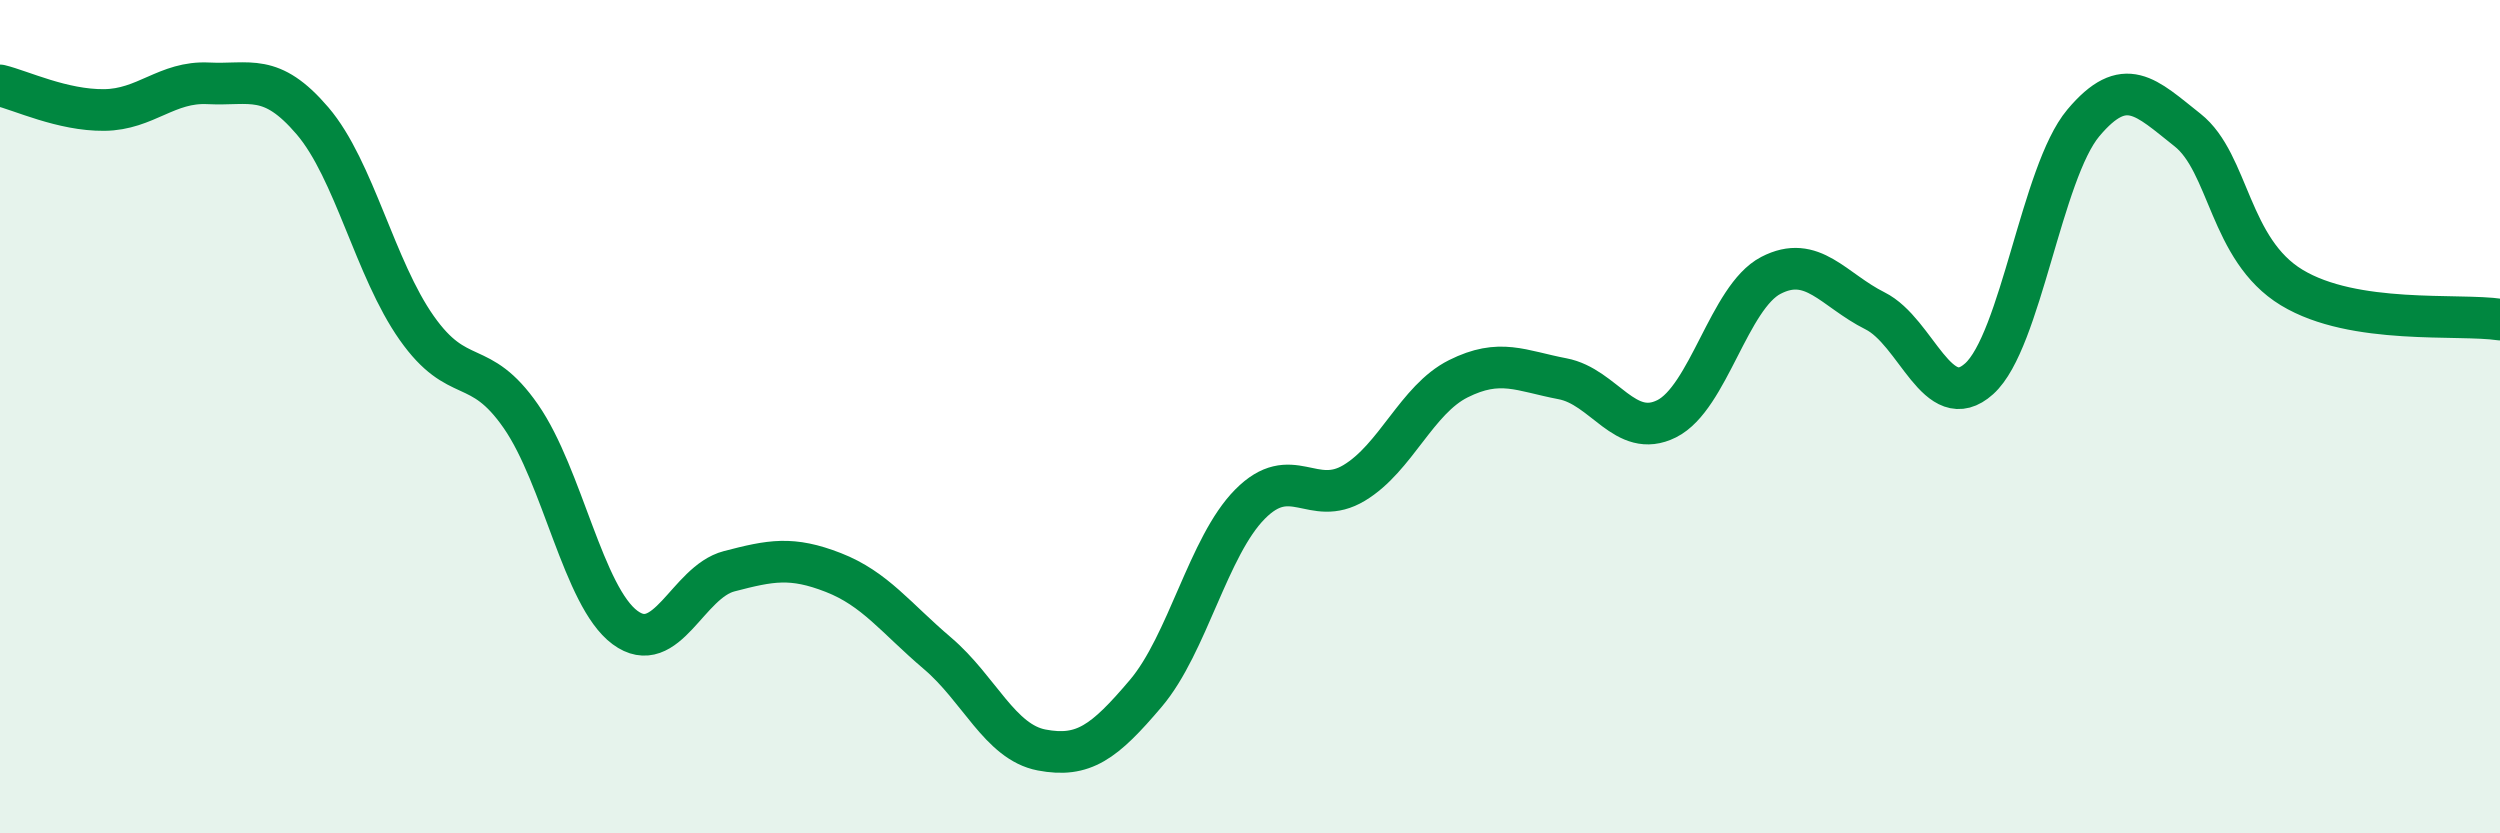
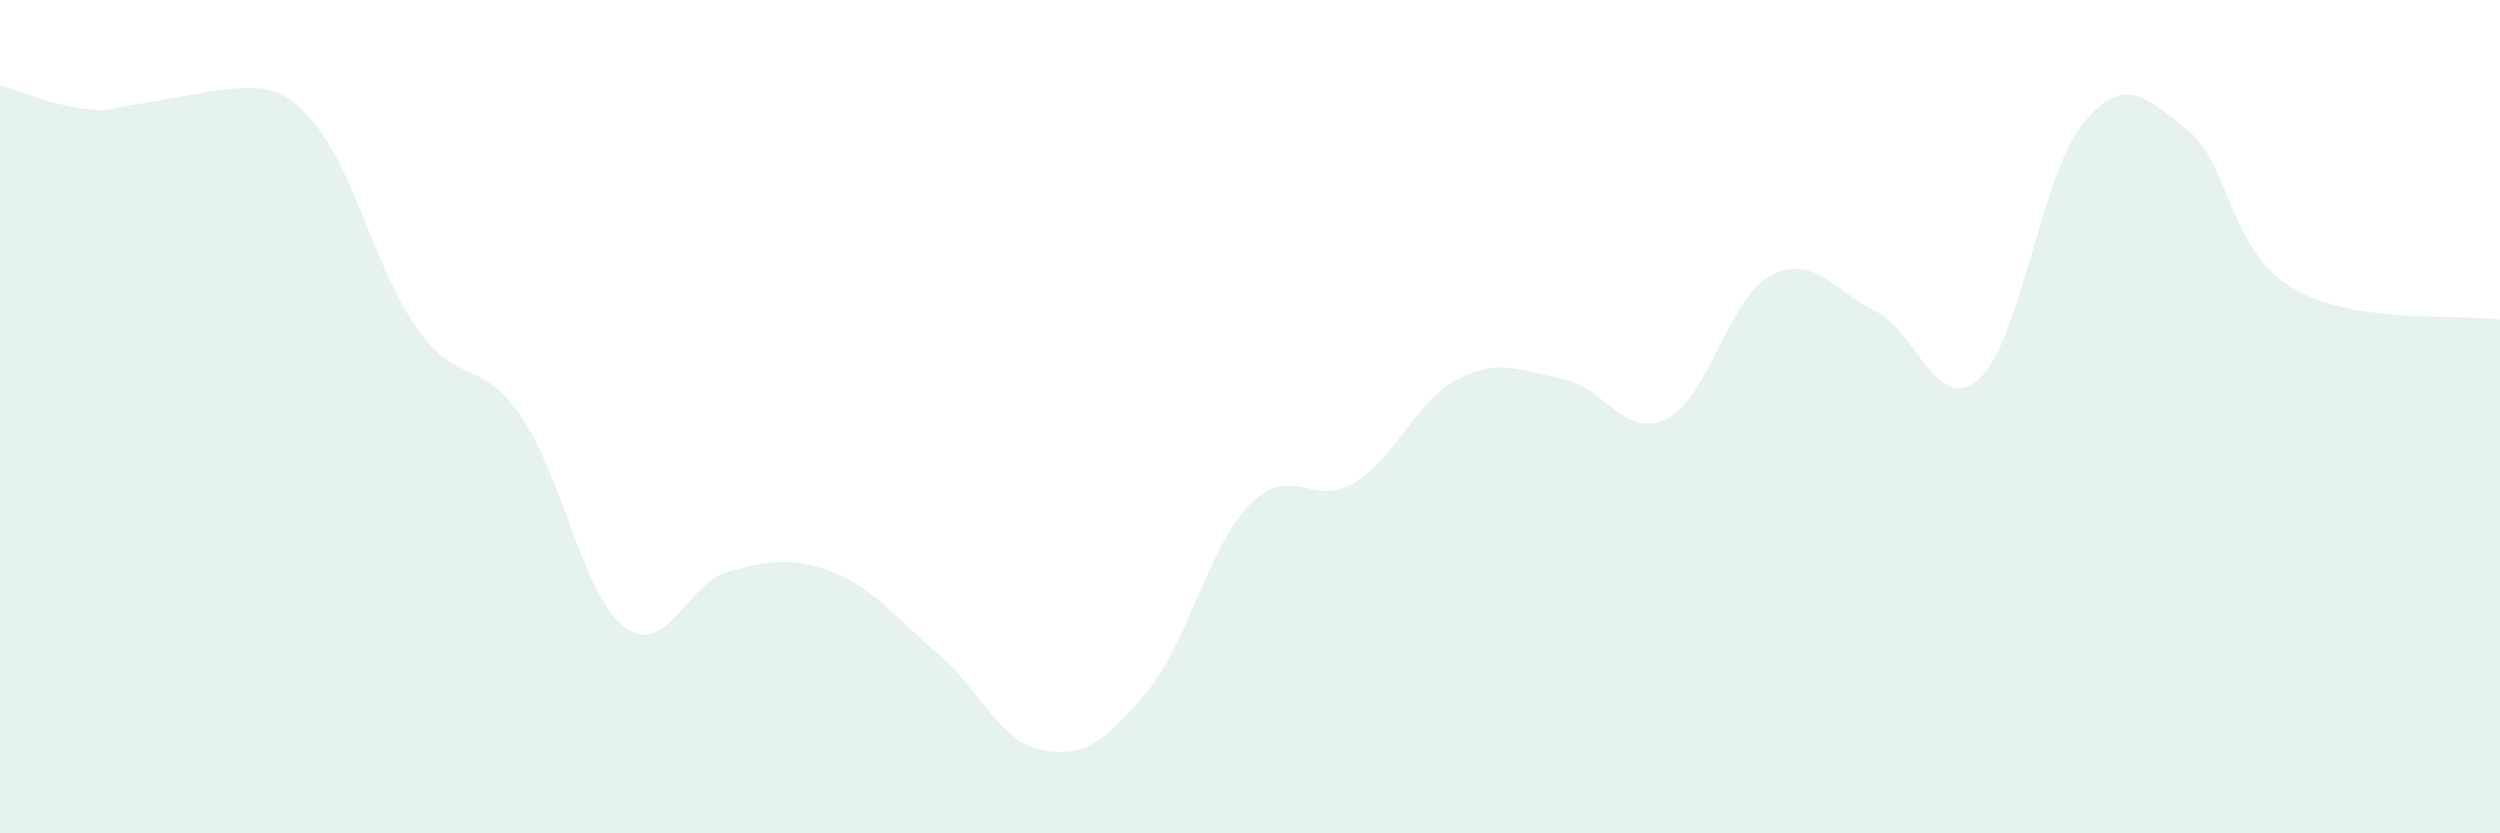
<svg xmlns="http://www.w3.org/2000/svg" width="60" height="20" viewBox="0 0 60 20">
-   <path d="M 0,2.05 C 0.5,2.17 1.5,2.65 2.5,2.64 C 3.5,2.63 4,1.95 5,2 C 6,2.05 6.5,1.73 7.5,2.9 C 8.5,4.07 9,6.45 10,7.87 C 11,9.29 11.5,8.55 12.5,9.99 C 13.5,11.43 14,14.32 15,15.06 C 16,15.8 16.5,13.97 17.5,13.71 C 18.5,13.45 19,13.35 20,13.74 C 21,14.13 21.5,14.83 22.5,15.68 C 23.5,16.53 24,17.81 25,18 C 26,18.19 26.5,17.82 27.5,16.64 C 28.5,15.46 29,13.11 30,12.1 C 31,11.09 31.5,12.19 32.5,11.59 C 33.5,10.99 34,9.59 35,9.09 C 36,8.59 36.5,8.9 37.5,9.09 C 38.5,9.28 39,10.55 40,10.05 C 41,9.55 41.5,7.13 42.5,6.61 C 43.5,6.09 44,6.96 45,7.46 C 46,7.96 46.5,9.99 47.5,9.09 C 48.5,8.19 49,4.14 50,2.95 C 51,1.76 51.5,2.33 52.5,3.12 C 53.5,3.91 53.5,5.99 55,6.9 C 56.5,7.81 59,7.52 60,7.67L60 20L0 20Z" fill="#008740" opacity="0.1" stroke-linecap="round" stroke-linejoin="round" />
-   <path d="M 0,2.05 C 0.5,2.17 1.5,2.65 2.5,2.64 C 3.5,2.63 4,1.95 5,2 C 6,2.05 6.5,1.73 7.5,2.9 C 8.5,4.07 9,6.45 10,7.87 C 11,9.29 11.5,8.55 12.5,9.99 C 13.5,11.43 14,14.32 15,15.06 C 16,15.8 16.5,13.97 17.5,13.71 C 18.5,13.45 19,13.35 20,13.74 C 21,14.13 21.5,14.83 22.5,15.68 C 23.5,16.53 24,17.81 25,18 C 26,18.19 26.5,17.82 27.5,16.64 C 28.5,15.46 29,13.11 30,12.1 C 31,11.09 31.5,12.19 32.5,11.59 C 33.5,10.99 34,9.59 35,9.09 C 36,8.59 36.5,8.9 37.5,9.09 C 38.5,9.28 39,10.55 40,10.05 C 41,9.55 41.5,7.13 42.5,6.61 C 43.5,6.09 44,6.96 45,7.46 C 46,7.96 46.5,9.99 47.5,9.09 C 48.5,8.19 49,4.14 50,2.95 C 51,1.76 51.5,2.33 52.5,3.12 C 53.5,3.91 53.5,5.99 55,6.9 C 56.5,7.81 59,7.52 60,7.67" stroke="#008740" stroke-width="1" fill="none" stroke-linecap="round" stroke-linejoin="round" />
+   <path d="M 0,2.05 C 0.5,2.17 1.5,2.65 2.5,2.64 C 6,2.05 6.5,1.73 7.5,2.9 C 8.5,4.07 9,6.45 10,7.87 C 11,9.29 11.5,8.55 12.5,9.99 C 13.5,11.43 14,14.32 15,15.06 C 16,15.8 16.5,13.97 17.5,13.71 C 18.5,13.45 19,13.35 20,13.74 C 21,14.13 21.5,14.83 22.5,15.68 C 23.5,16.53 24,17.81 25,18 C 26,18.19 26.5,17.82 27.5,16.64 C 28.5,15.46 29,13.11 30,12.1 C 31,11.09 31.5,12.19 32.5,11.59 C 33.5,10.99 34,9.59 35,9.09 C 36,8.59 36.5,8.9 37.5,9.09 C 38.5,9.28 39,10.55 40,10.05 C 41,9.55 41.5,7.13 42.5,6.61 C 43.5,6.09 44,6.96 45,7.46 C 46,7.96 46.5,9.99 47.5,9.09 C 48.5,8.19 49,4.14 50,2.95 C 51,1.76 51.5,2.33 52.5,3.12 C 53.5,3.91 53.5,5.99 55,6.9 C 56.5,7.81 59,7.52 60,7.67L60 20L0 20Z" fill="#008740" opacity="0.1" stroke-linecap="round" stroke-linejoin="round" />
</svg>